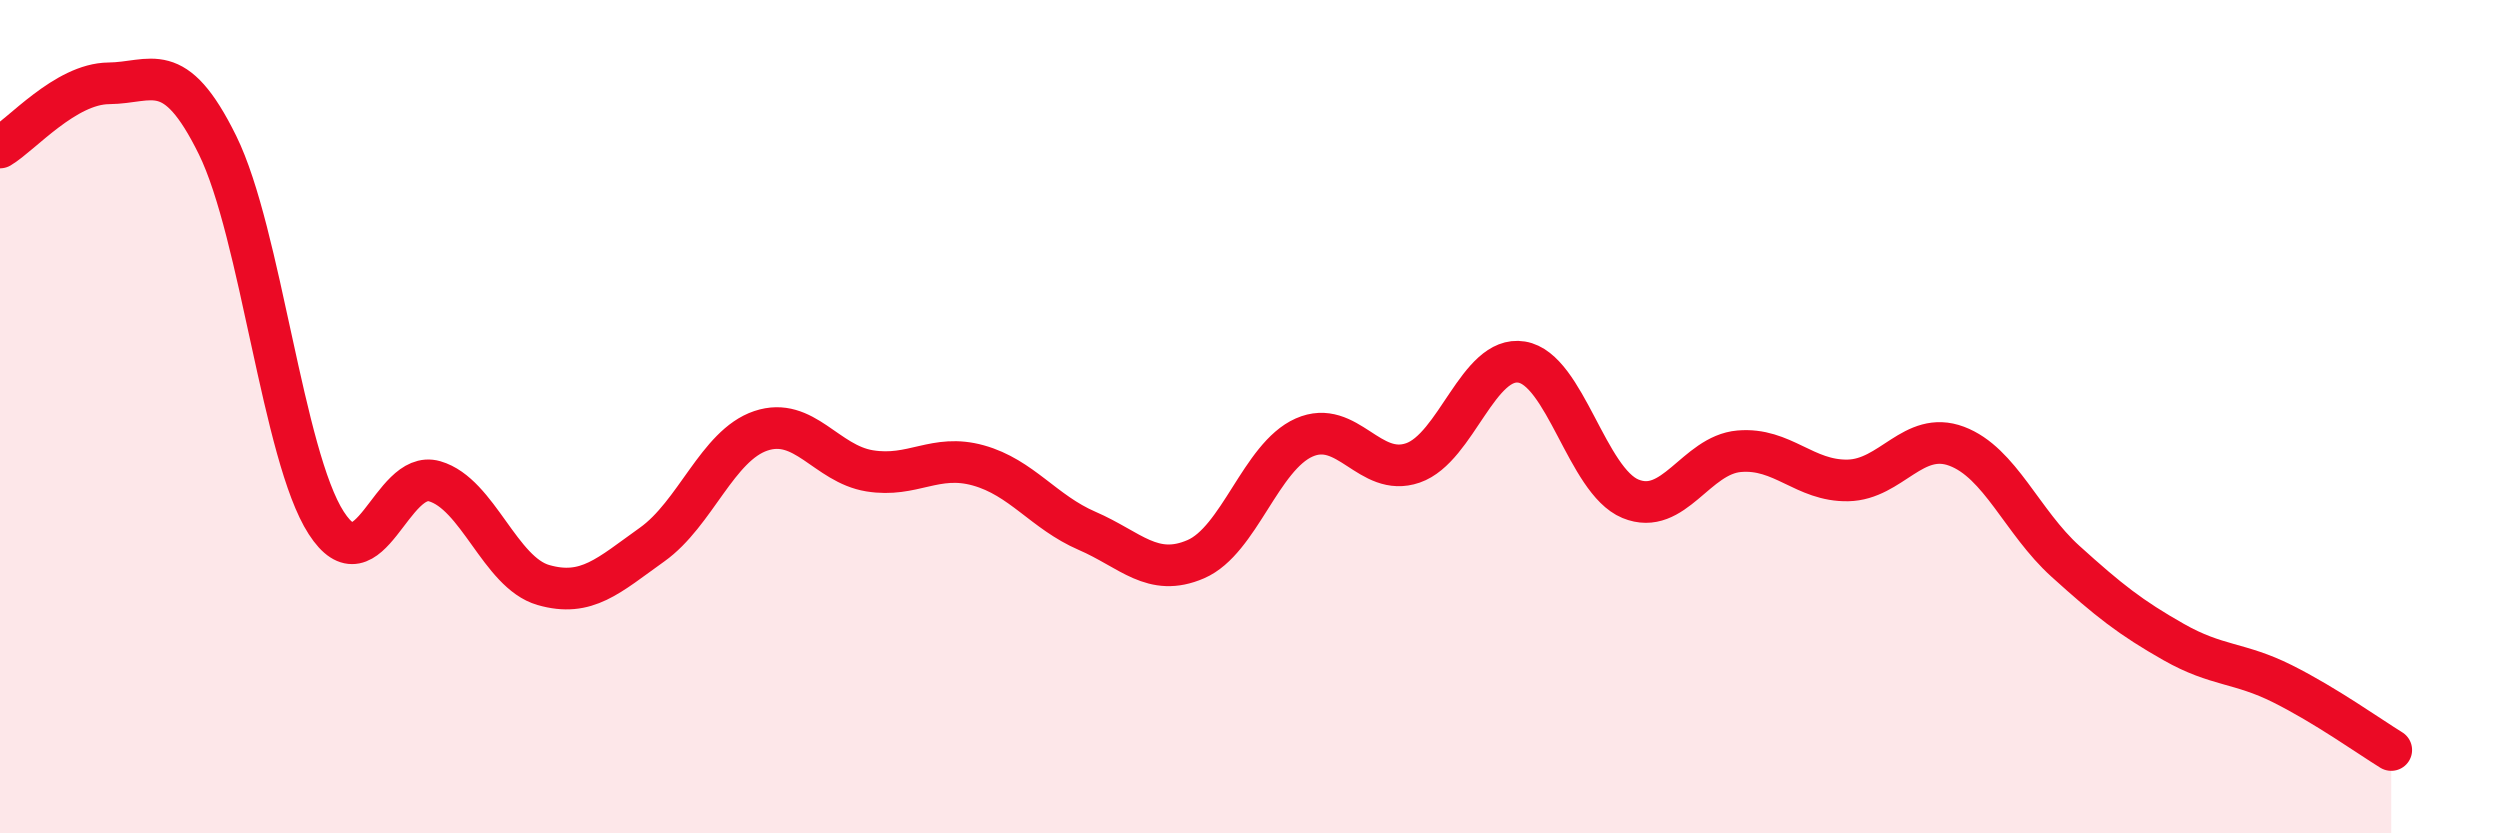
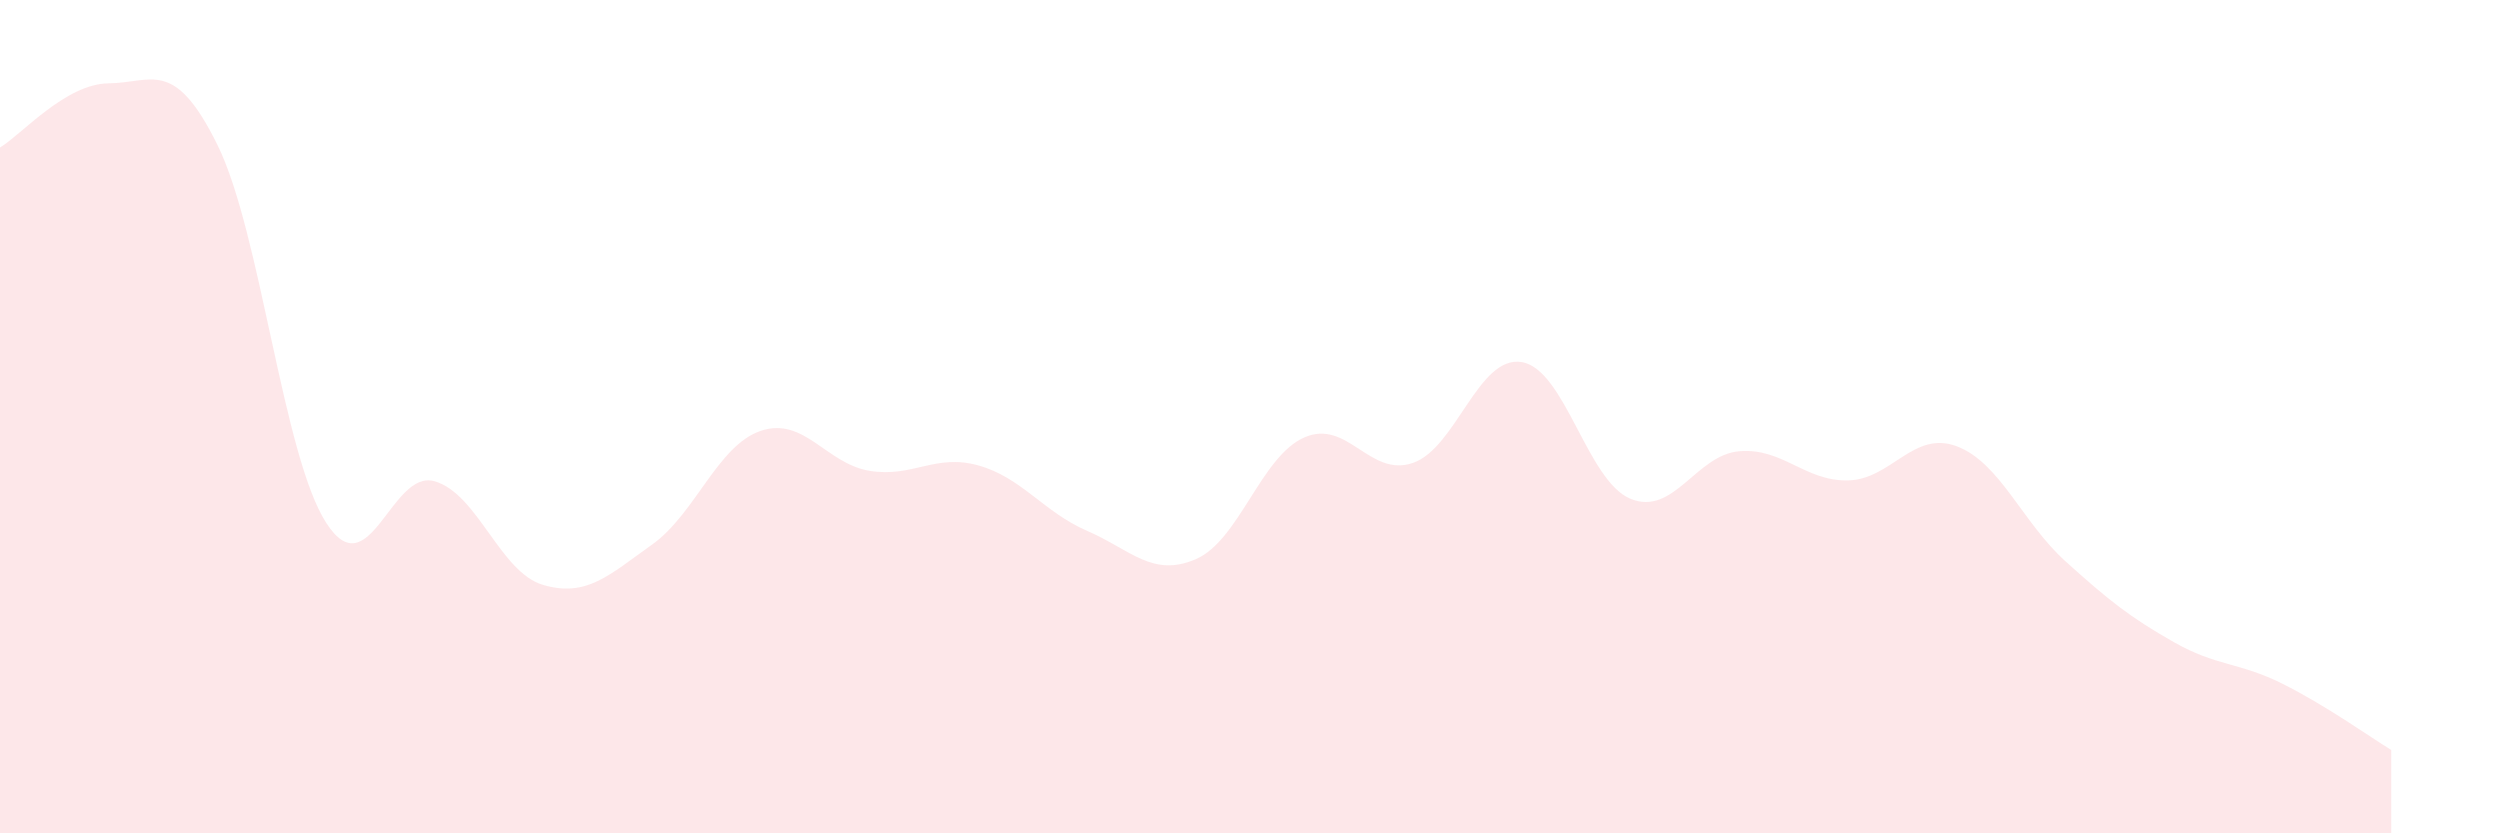
<svg xmlns="http://www.w3.org/2000/svg" width="60" height="20" viewBox="0 0 60 20">
  <path d="M 0,3.54 C 0.52,3.23 1.57,2.01 2.61,2 C 3.65,1.99 4.18,1.37 5.22,3.48 C 6.26,5.59 6.79,10.94 7.83,12.55 C 8.87,14.16 9.39,11.25 10.43,11.55 C 11.47,11.85 12,13.74 13.04,14.04 C 14.08,14.34 14.61,13.81 15.65,13.07 C 16.69,12.33 17.22,10.69 18.26,10.34 C 19.3,9.99 19.83,11.13 20.87,11.3 C 21.91,11.47 22.44,10.88 23.48,11.17 C 24.52,11.46 25.05,12.29 26.09,12.74 C 27.13,13.19 27.66,13.87 28.7,13.42 C 29.74,12.97 30.26,10.96 31.3,10.5 C 32.34,10.04 32.87,11.47 33.91,11.11 C 34.95,10.75 35.48,8.52 36.52,8.69 C 37.56,8.86 38.09,11.54 39.13,11.97 C 40.17,12.4 40.7,10.92 41.74,10.83 C 42.78,10.74 43.31,11.55 44.35,11.53 C 45.39,11.51 45.92,10.32 46.96,10.71 C 48,11.1 48.53,12.53 49.57,13.47 C 50.61,14.41 51.13,14.82 52.17,15.41 C 53.21,16 53.74,15.89 54.78,16.41 C 55.82,16.93 56.87,17.68 57.39,18L57.39 20L0 20Z" fill="#EB0A25" opacity="0.1" stroke-linecap="round" stroke-linejoin="round" />
-   <path d="M 0,3.54 C 0.52,3.23 1.57,2.01 2.61,2 C 3.65,1.99 4.18,1.37 5.22,3.48 C 6.26,5.59 6.79,10.94 7.83,12.55 C 8.87,14.16 9.39,11.25 10.43,11.55 C 11.47,11.85 12,13.74 13.04,14.04 C 14.08,14.34 14.61,13.81 15.65,13.07 C 16.69,12.33 17.22,10.69 18.26,10.34 C 19.3,9.99 19.83,11.13 20.87,11.3 C 21.91,11.47 22.44,10.88 23.48,11.17 C 24.52,11.46 25.05,12.29 26.09,12.74 C 27.13,13.19 27.66,13.87 28.7,13.42 C 29.74,12.97 30.26,10.96 31.3,10.5 C 32.34,10.04 32.87,11.47 33.91,11.11 C 34.95,10.75 35.48,8.52 36.52,8.69 C 37.56,8.86 38.09,11.54 39.13,11.97 C 40.17,12.4 40.7,10.92 41.74,10.83 C 42.78,10.74 43.31,11.55 44.35,11.53 C 45.39,11.51 45.92,10.32 46.96,10.71 C 48,11.1 48.53,12.53 49.57,13.47 C 50.61,14.41 51.13,14.82 52.17,15.41 C 53.21,16 53.74,15.89 54.78,16.41 C 55.82,16.93 56.87,17.68 57.39,18" stroke="#EB0A25" stroke-width="1" fill="none" stroke-linecap="round" stroke-linejoin="round" />
</svg>